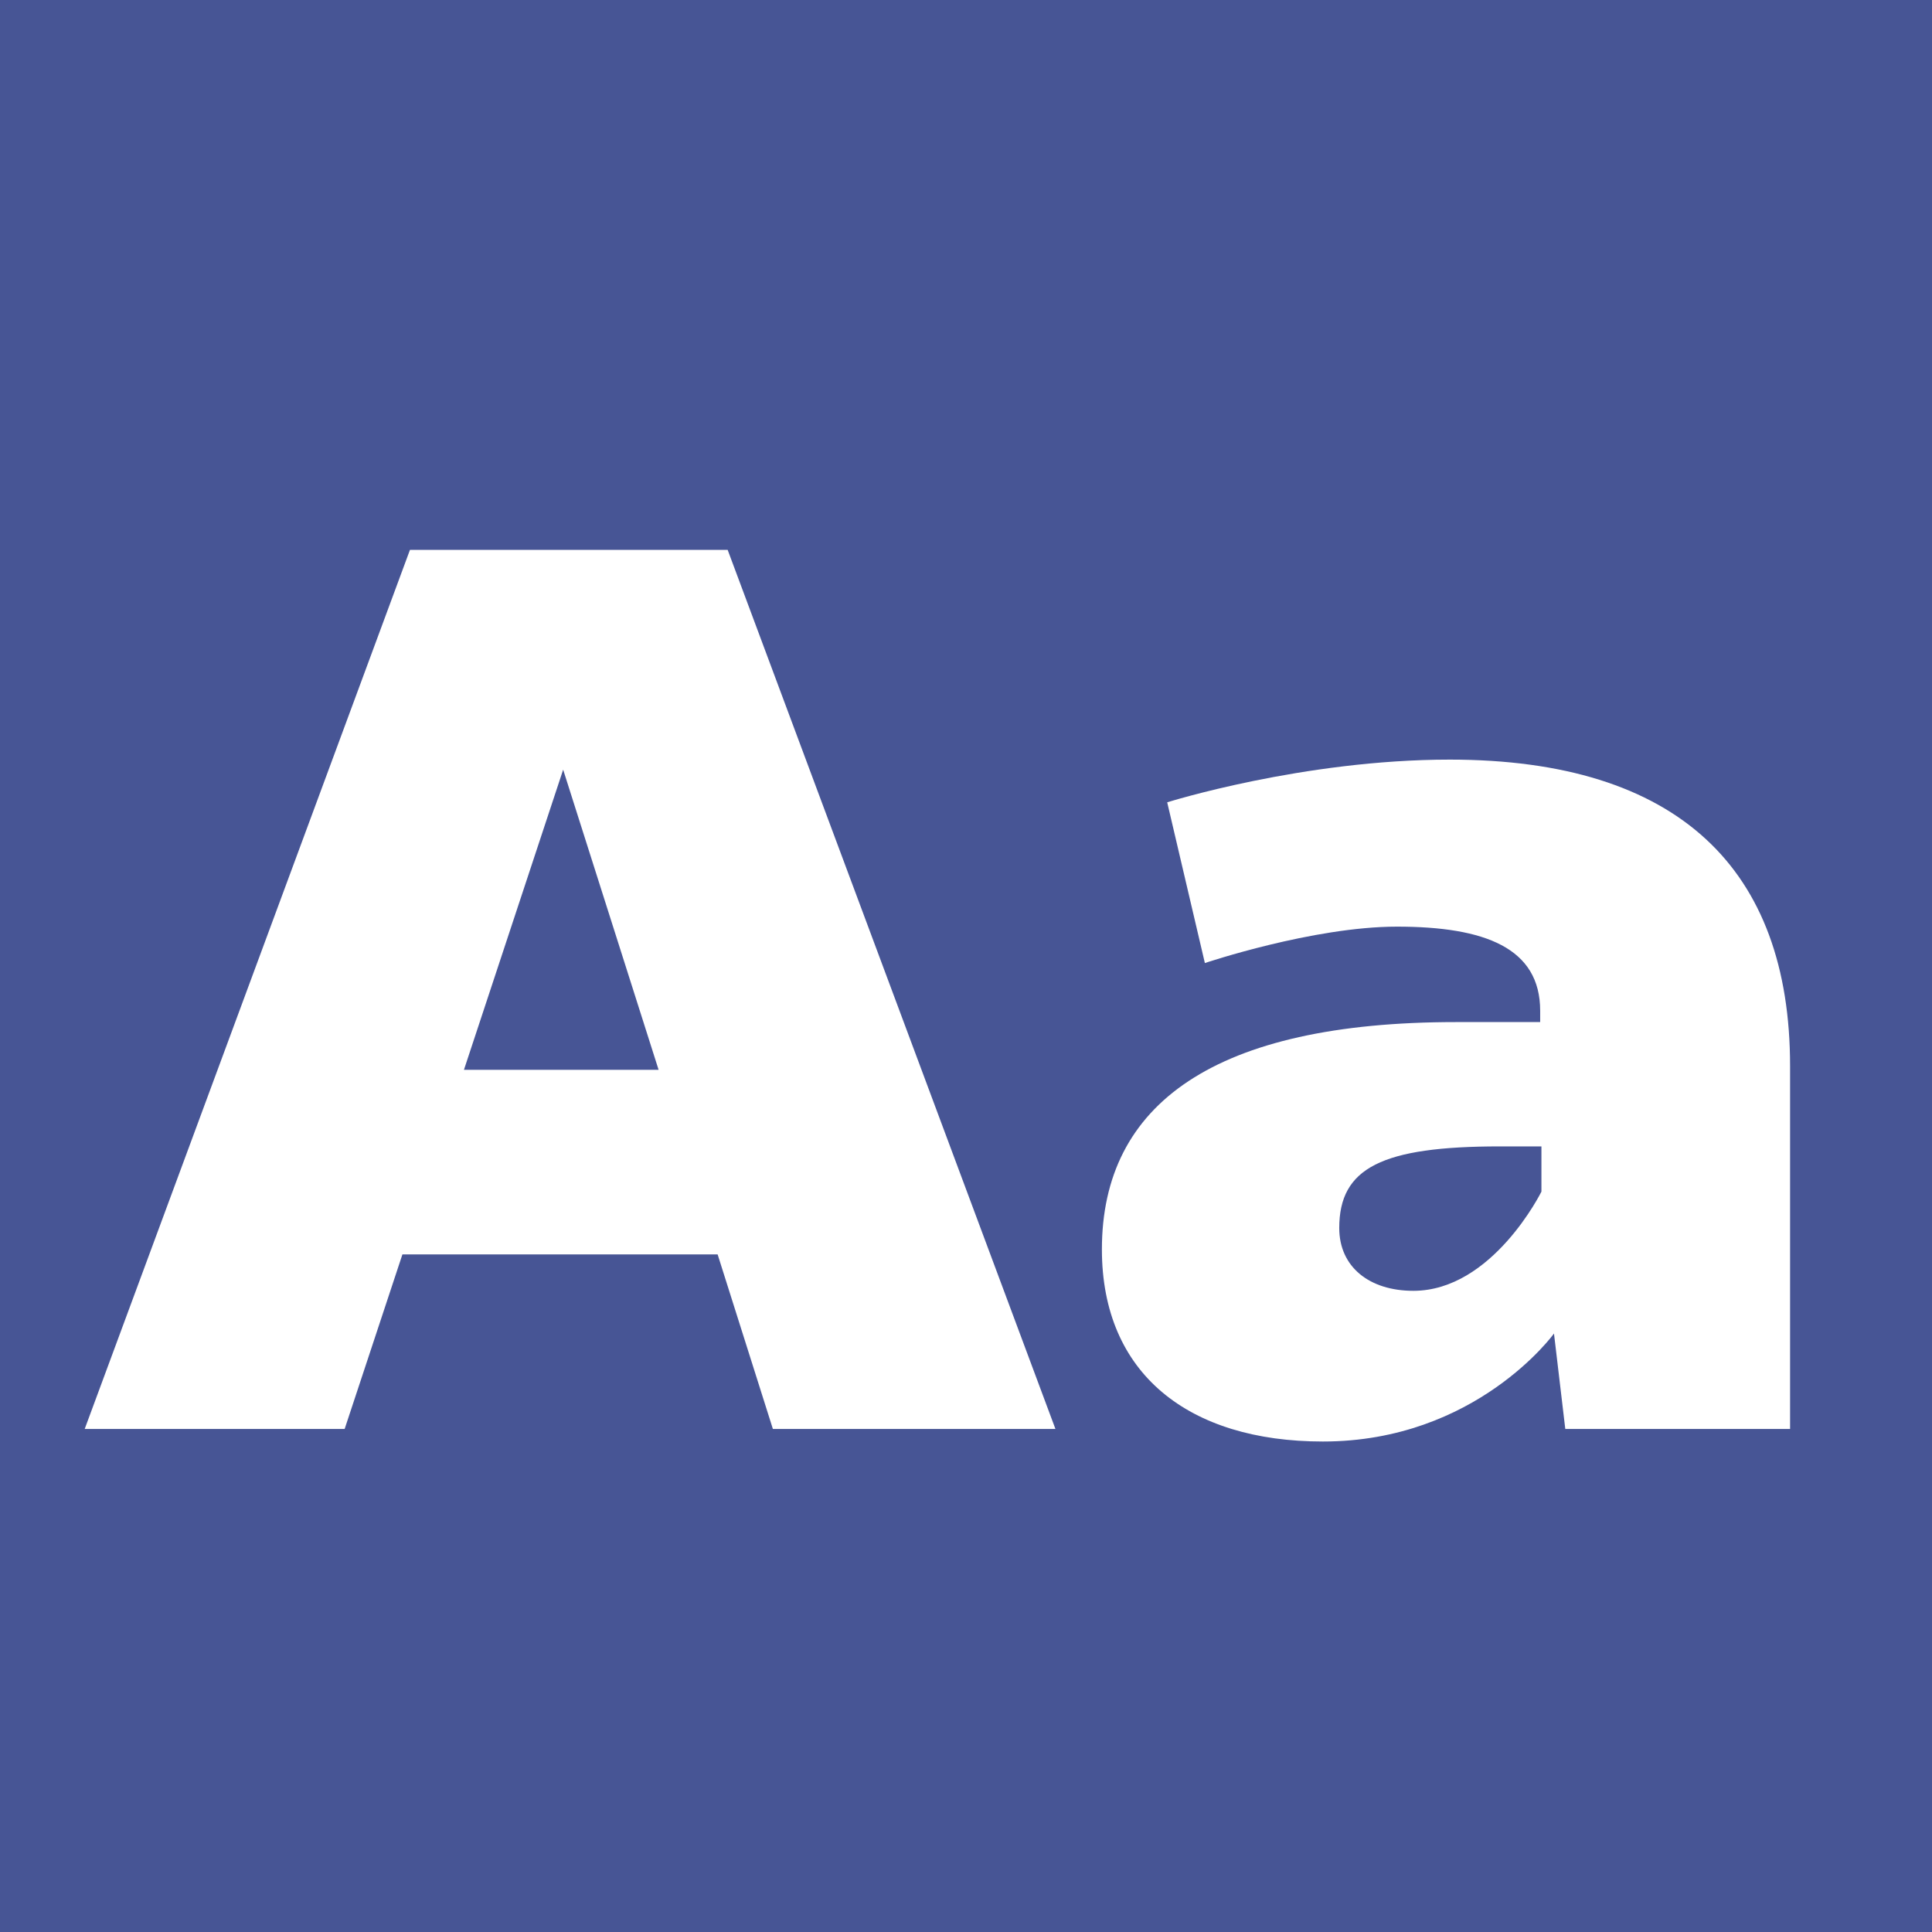
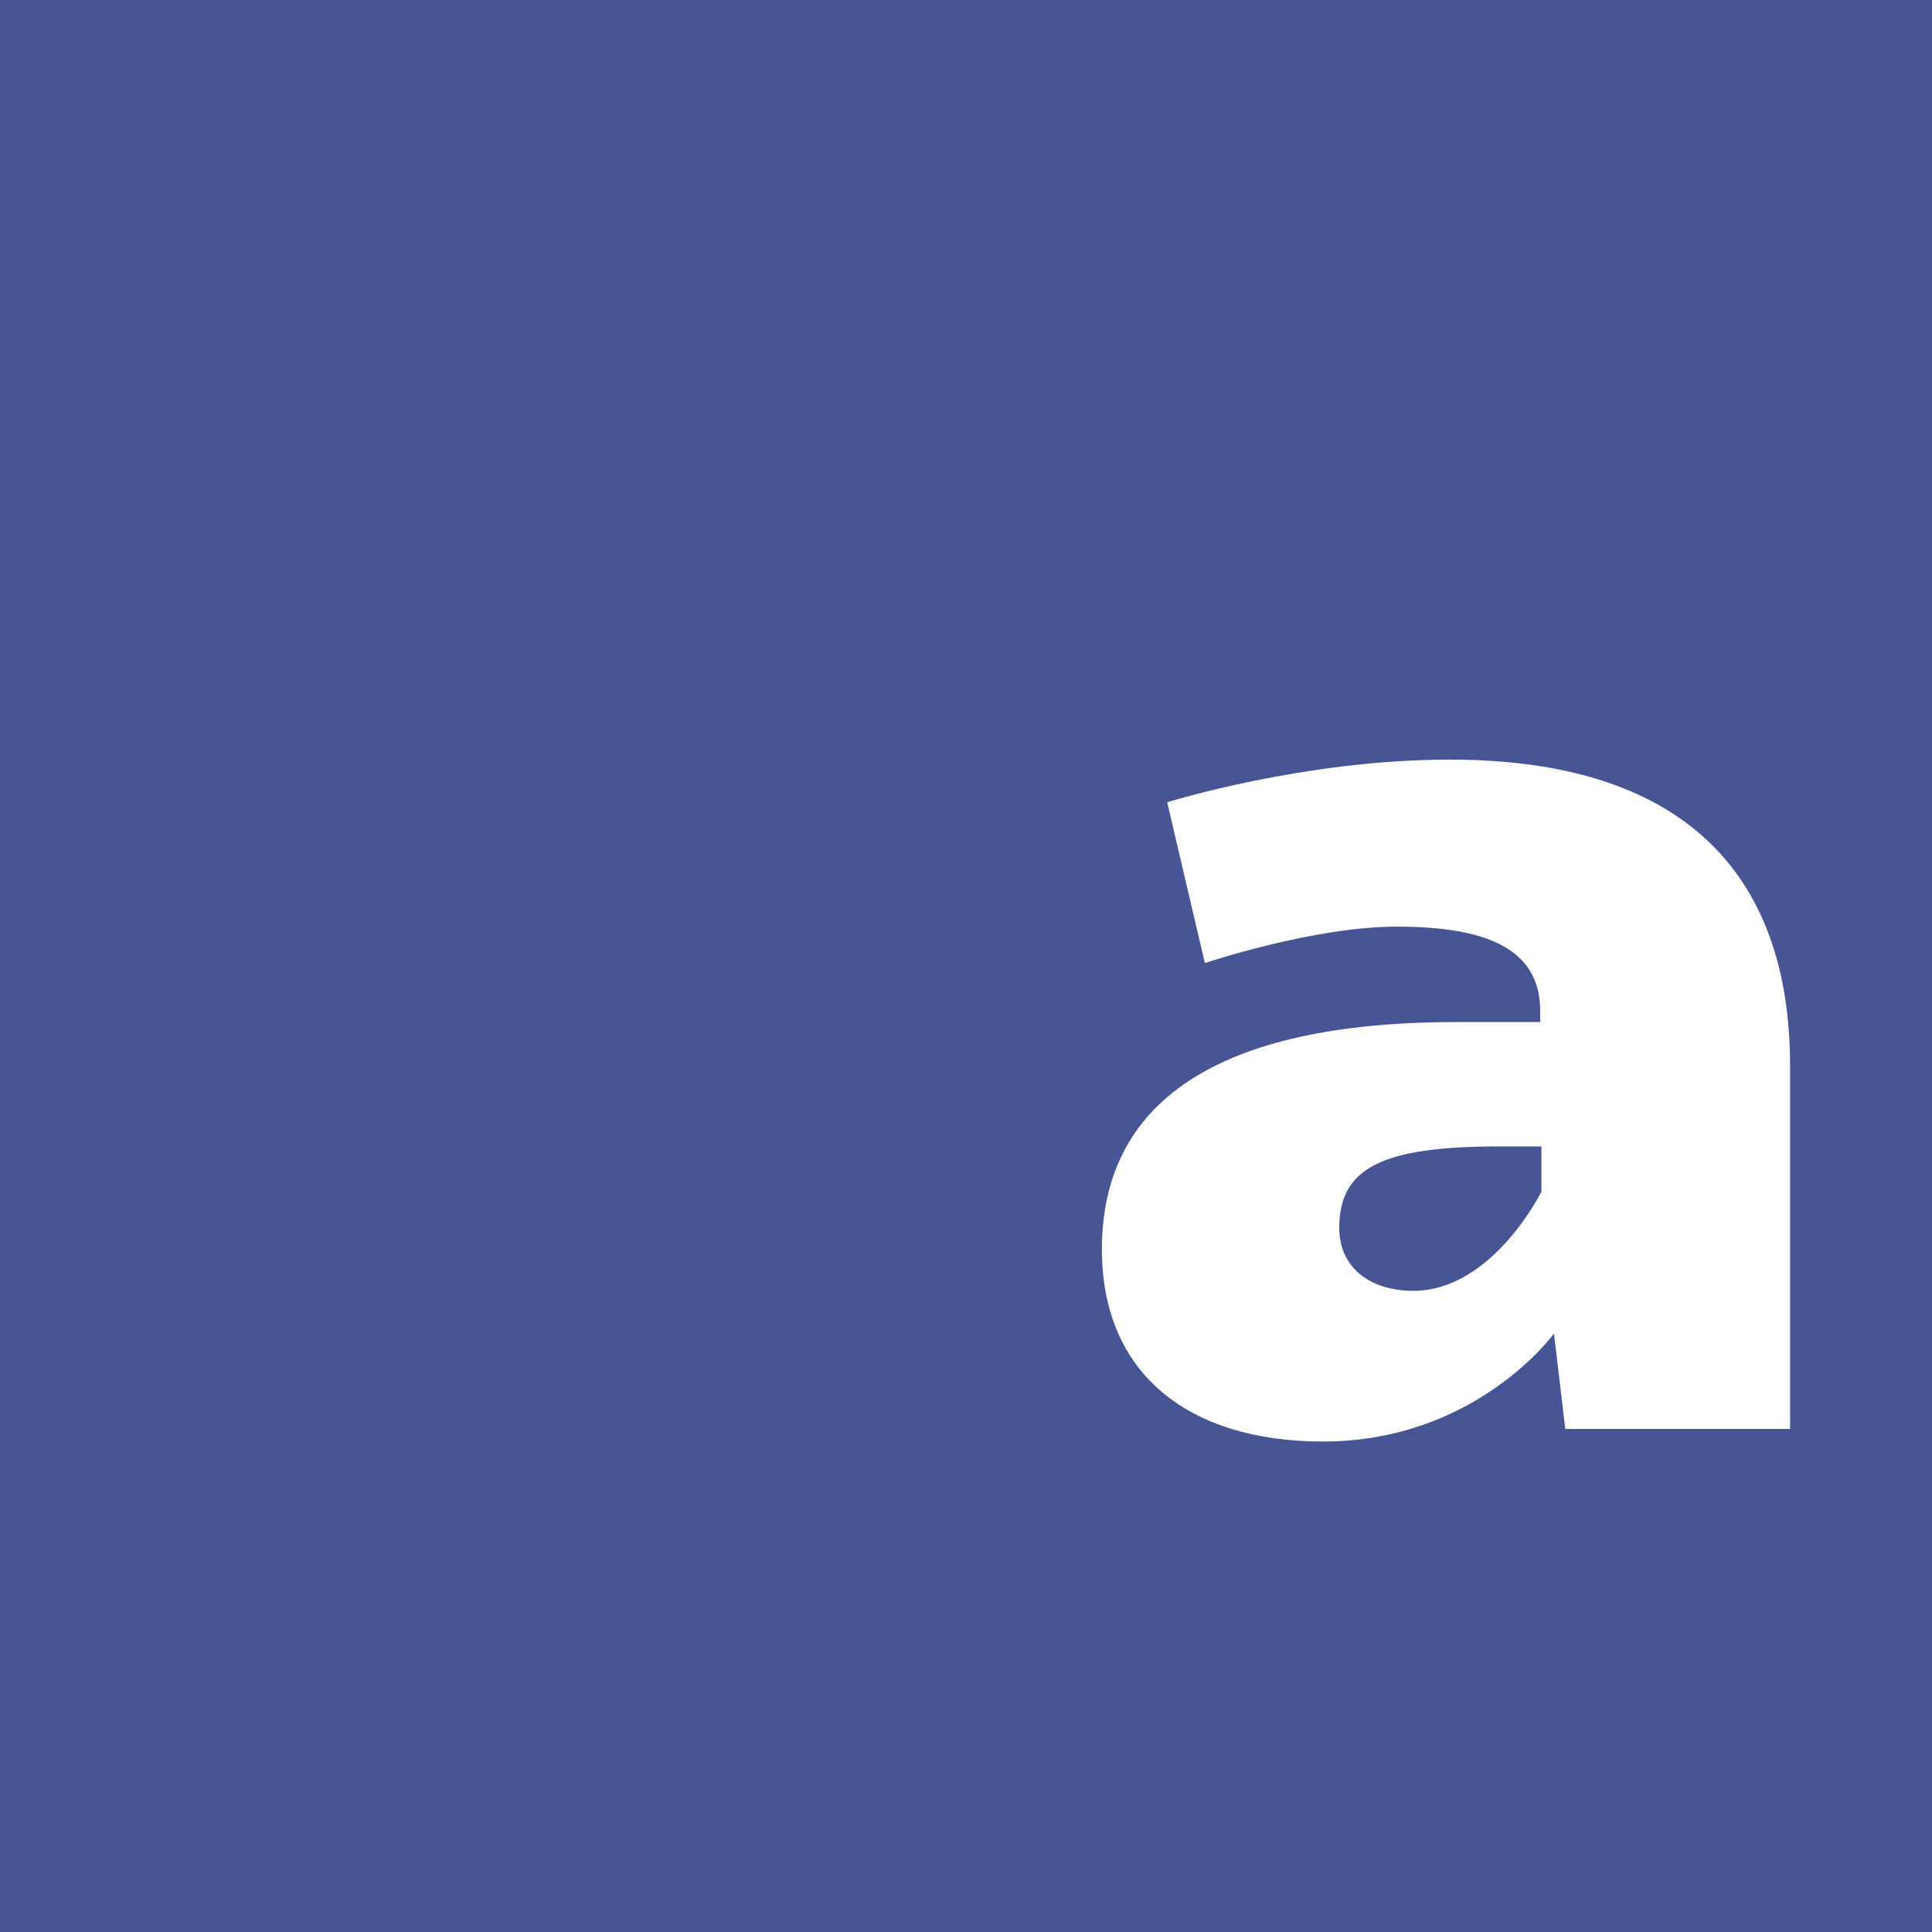
<svg xmlns="http://www.w3.org/2000/svg" width="100%" height="100%" viewBox="0 0 400 400" version="1.1" xml:space="preserve" style="fill-rule:evenodd;clip-rule:evenodd;stroke-linejoin:round;stroke-miterlimit:1.414;">
  <g id="Layer1">
    <rect x="0" y="0" width="400" height="400" style="fill:#475595;" />
    <g opacity="2.88">
-       <path d="M160.016,295.85l58.5,0l-67.86,-182l-65.78,0l-67.34,182l53.82,0l11.96,-36.14l65.26,0l11.44,36.14ZM96.056,221.49l20.54,-62.14l19.76,62.14l-40.3,0Z" style="fill:#fff;fill-rule:nonzero;" />
      <path d="M300.156,157.27c-30.42,0 -58.5,8.84 -58.5,8.84l7.8,33.28c0,0 22.36,-7.54 39.78,-7.54c18.2,0 29.64,4.42 29.64,17.42l0,2.34l-17.42,0c-49.92,0 -73.32,16.9 -73.32,47.06c0,25.74 17.94,39.78 45.76,39.78c31.72,0 47.84,-22.36 47.84,-22.36l2.34,19.76l46.54,0l0,-75.14c0,-40.82 -23.14,-63.44 -70.46,-63.44ZM319.136,237.35l0,9.36c0,0 -10.14,20.54 -26.52,20.54c-9.1,0 -15.34,-4.94 -15.34,-13c0,-12.48 8.84,-16.9 33.28,-16.9l8.58,0Z" style="fill:#fff;fill-rule:nonzero;" />
    </g>
  </g>
</svg>